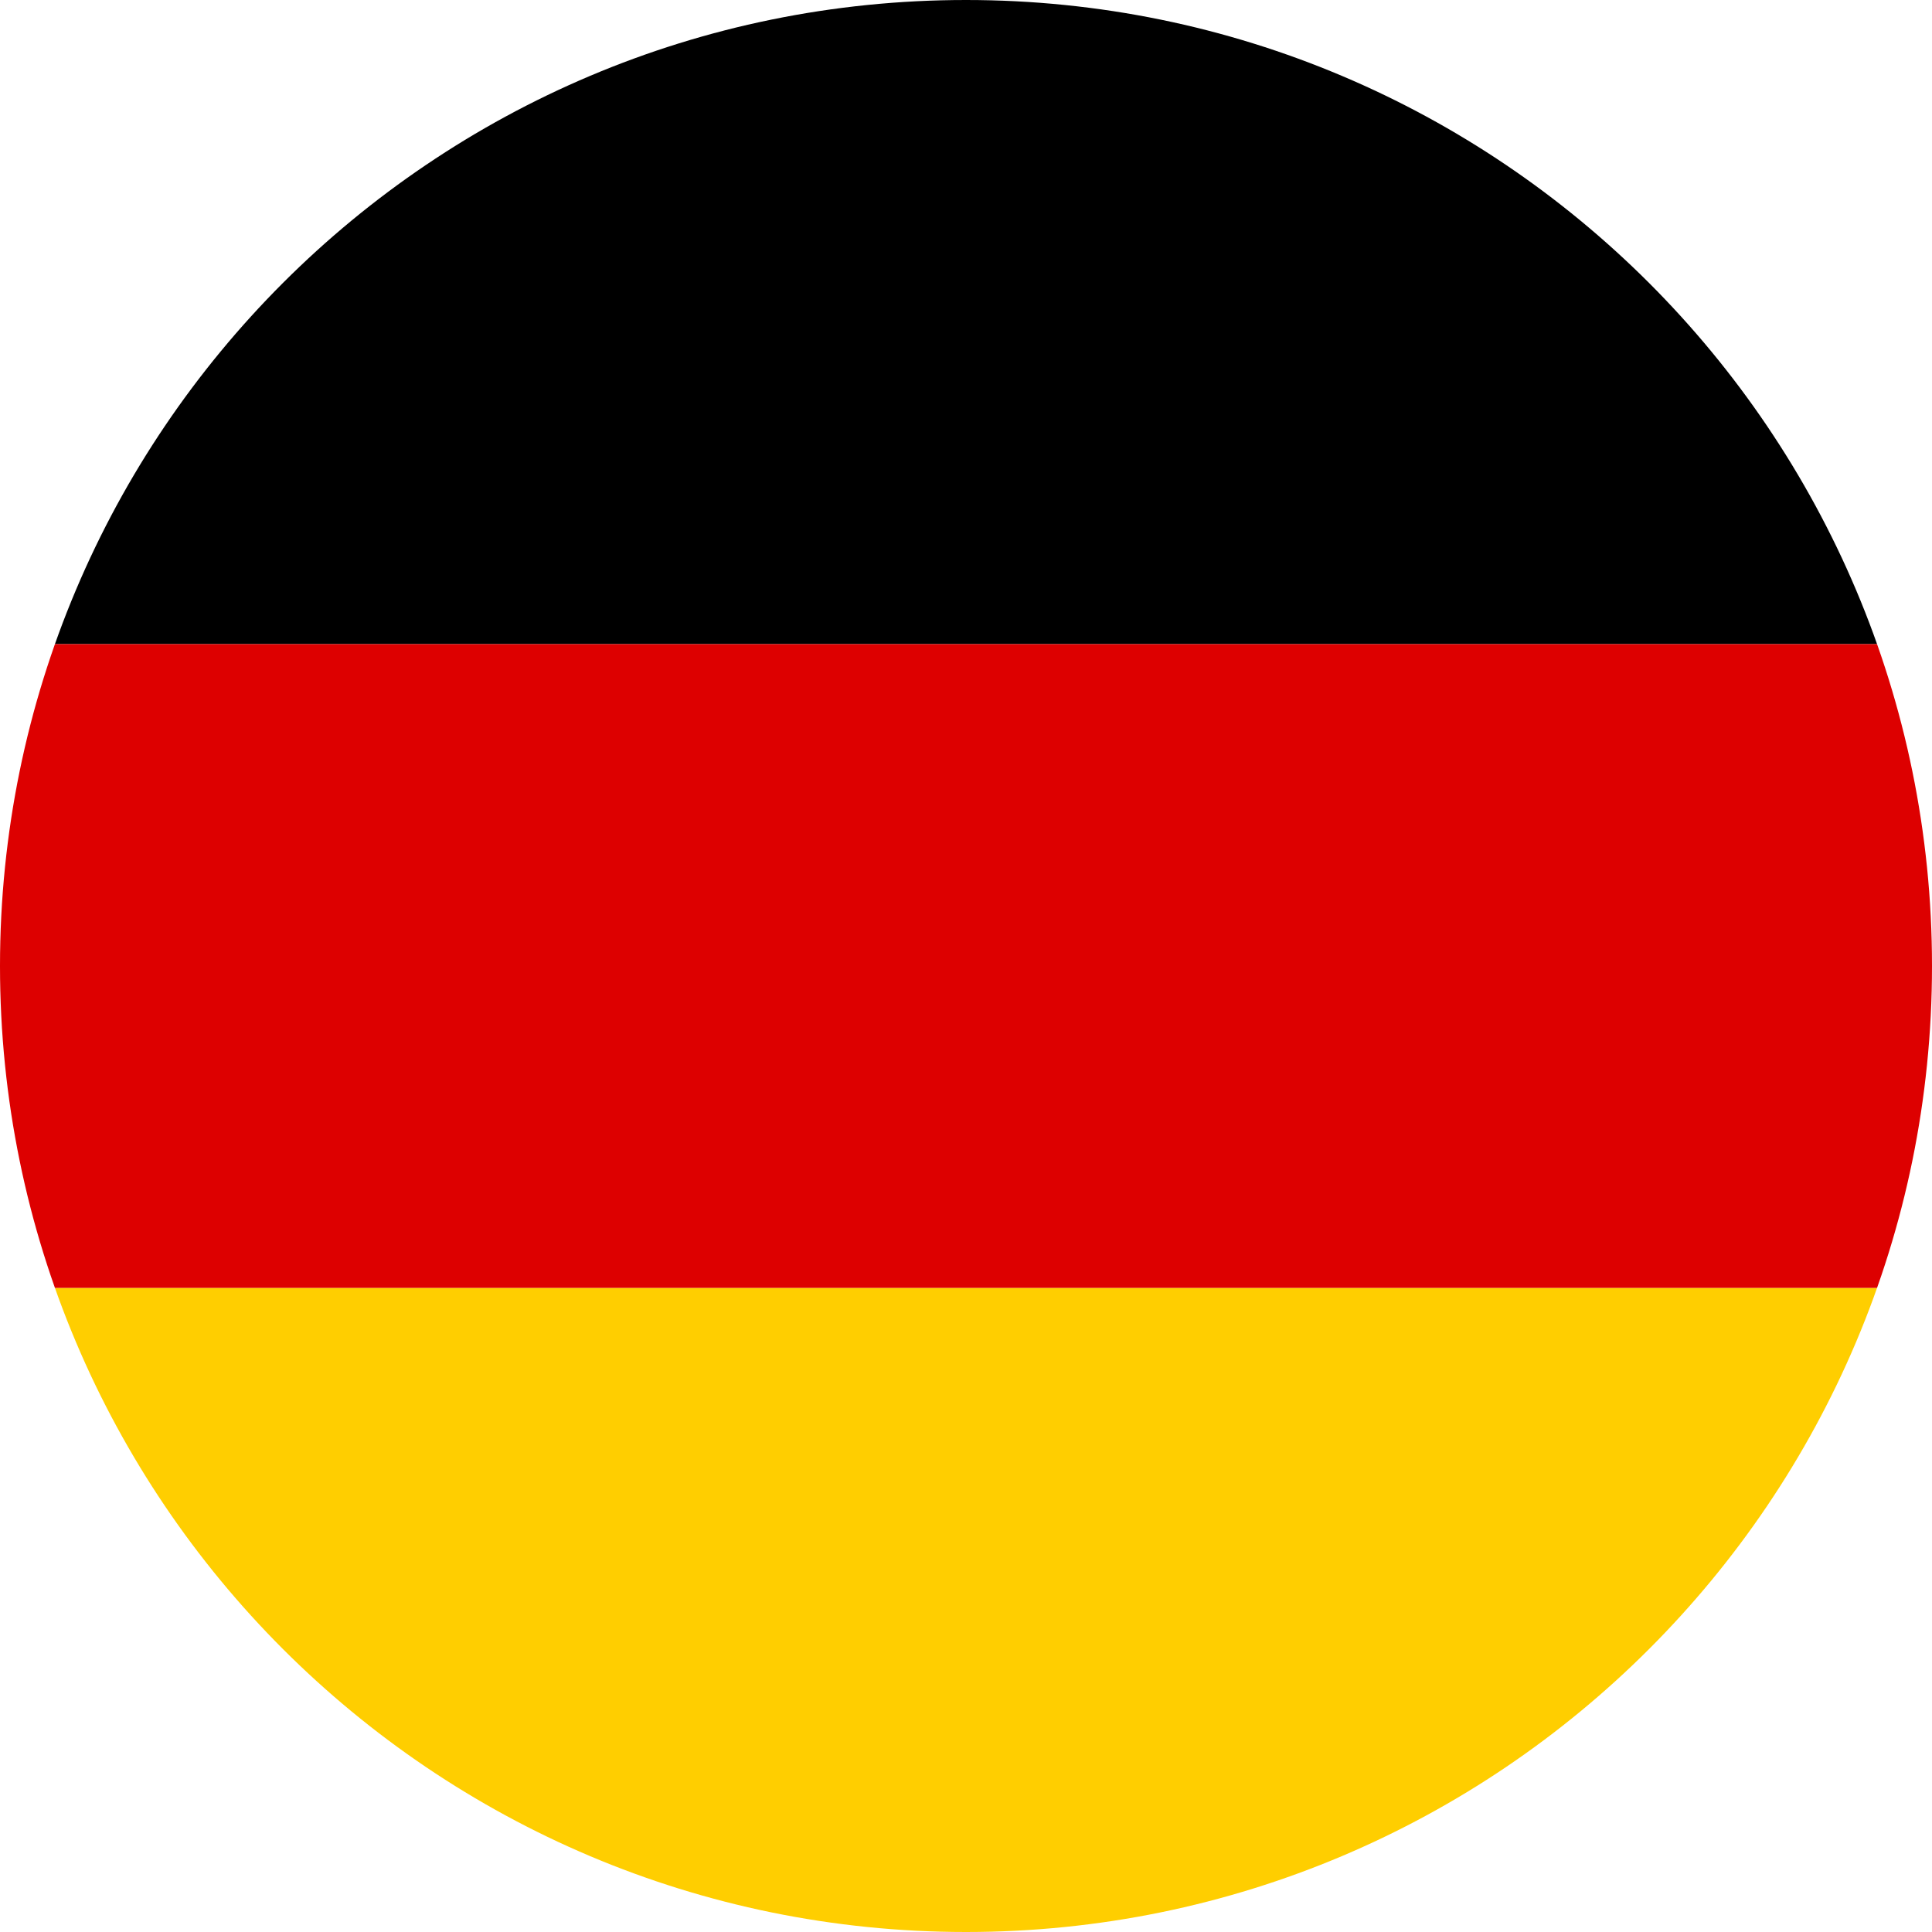
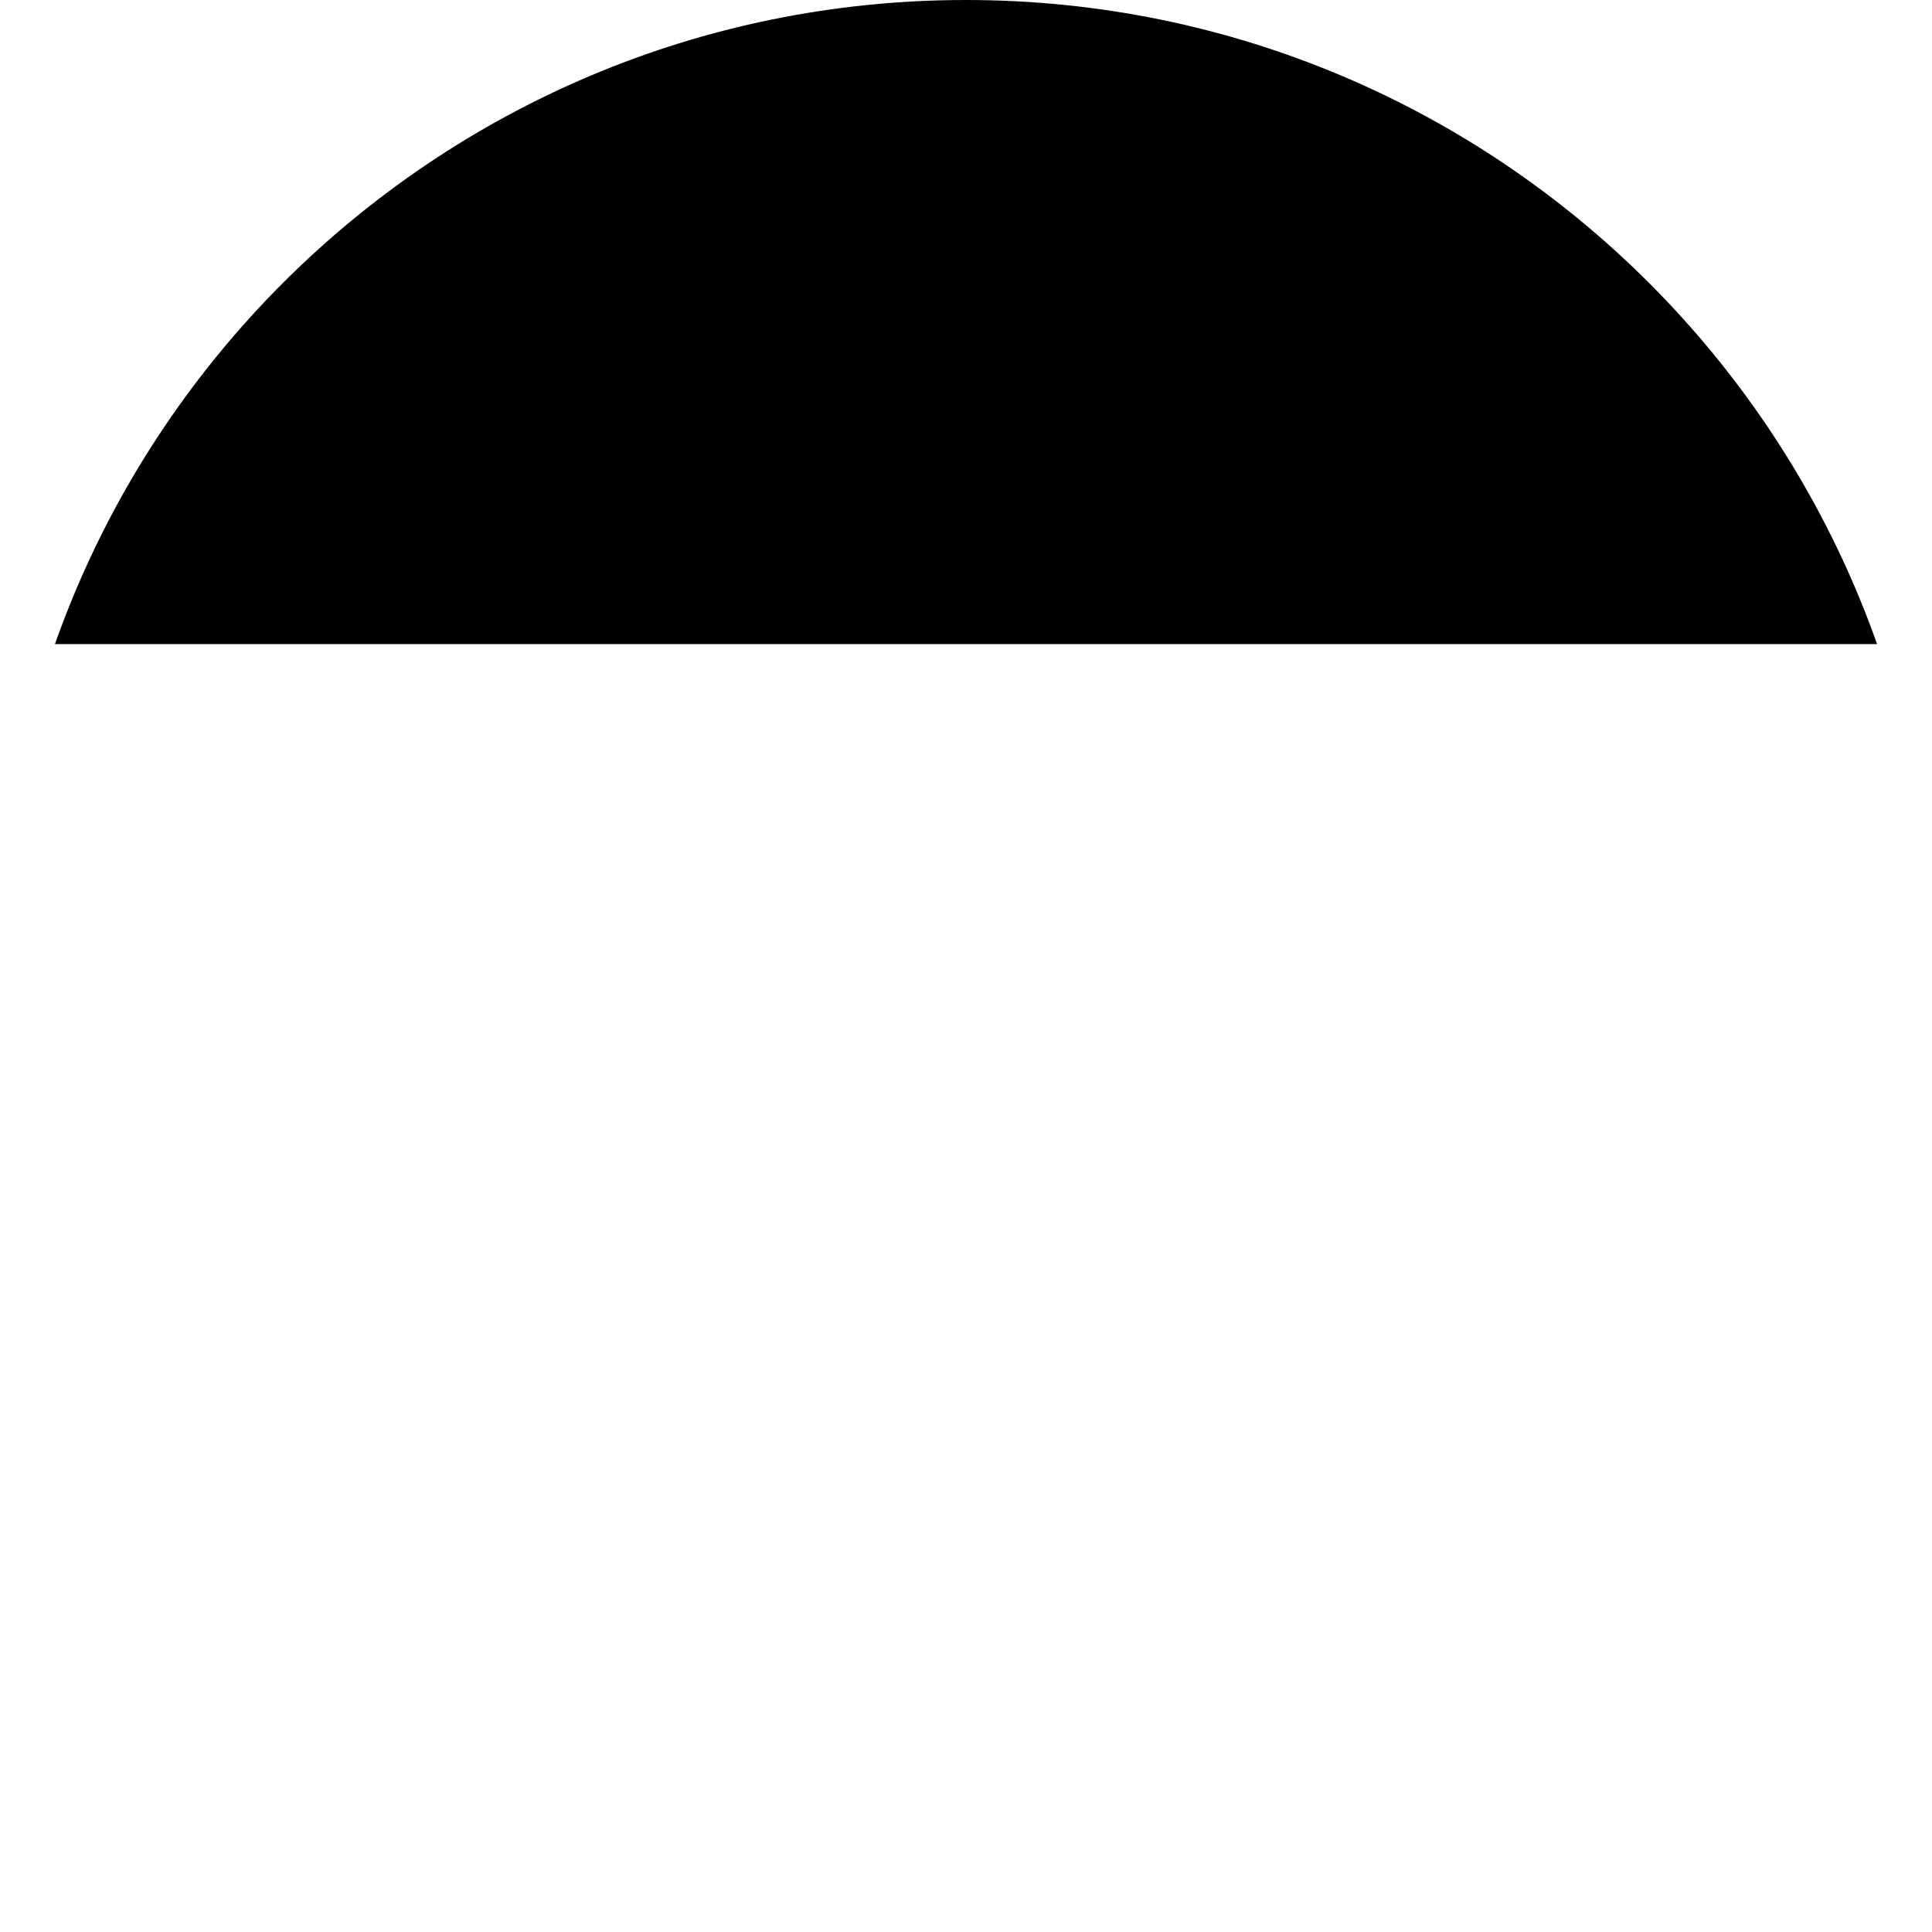
<svg xmlns="http://www.w3.org/2000/svg" id="Layer_1" data-name="Layer 1" viewBox="0 0 512 512">
  <defs>
    <style>
      .cls-1 {
        fill: none;
      }

      .cls-2 {
        fill: #ffce00;
      }

      .cls-3 {
        fill: #d00;
      }

      .cls-4 {
        clip-path: url(#clippath);
      }
    </style>
    <clipPath id="clippath">
      <path class="cls-1" d="M256,0h0c141.38,0,256,114.62,256,256s-114.62,256-256,256S0,397.38,0,256,114.62,0,256,0Z" />
    </clipPath>
  </defs>
  <g class="cls-4">
    <g>
-       <path class="cls-2" d="M0,341.3h512v170.7H0v-170.7Z" />
      <path d="M0,0h512v170.7H0V0Z" />
-       <path class="cls-3" d="M0,170.7h512v170.6H0v-170.6Z" />
    </g>
  </g>
</svg>